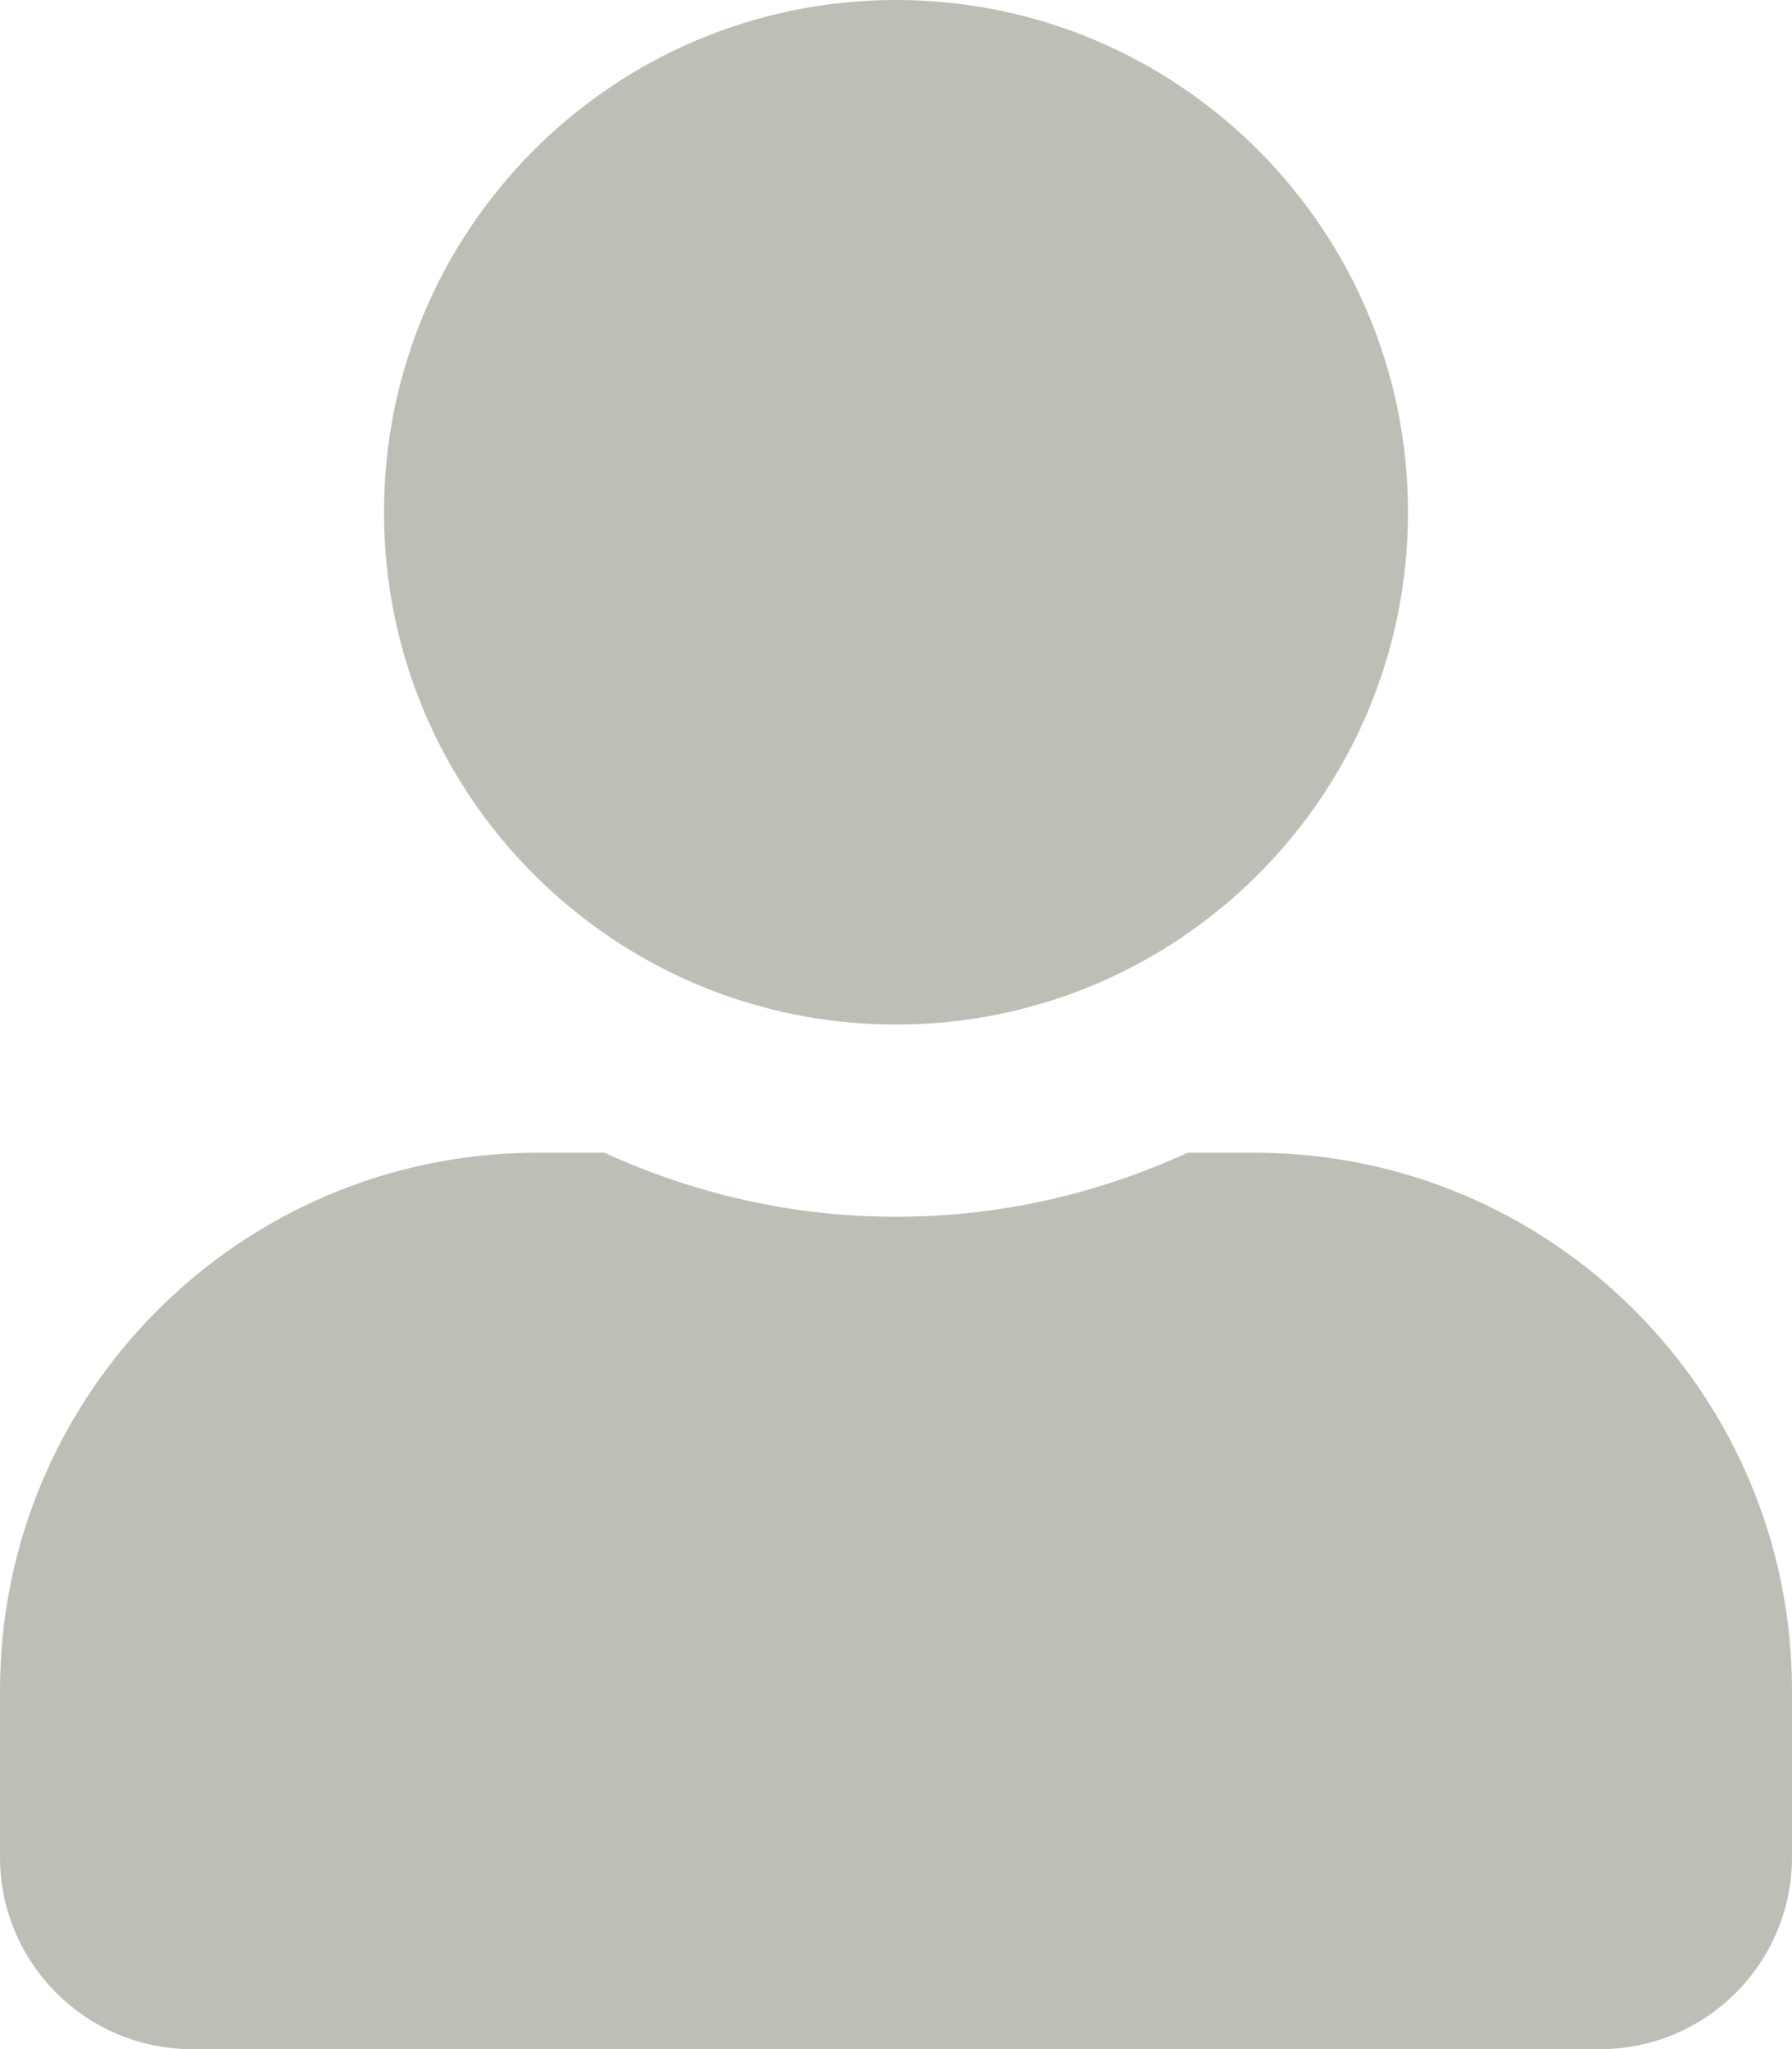
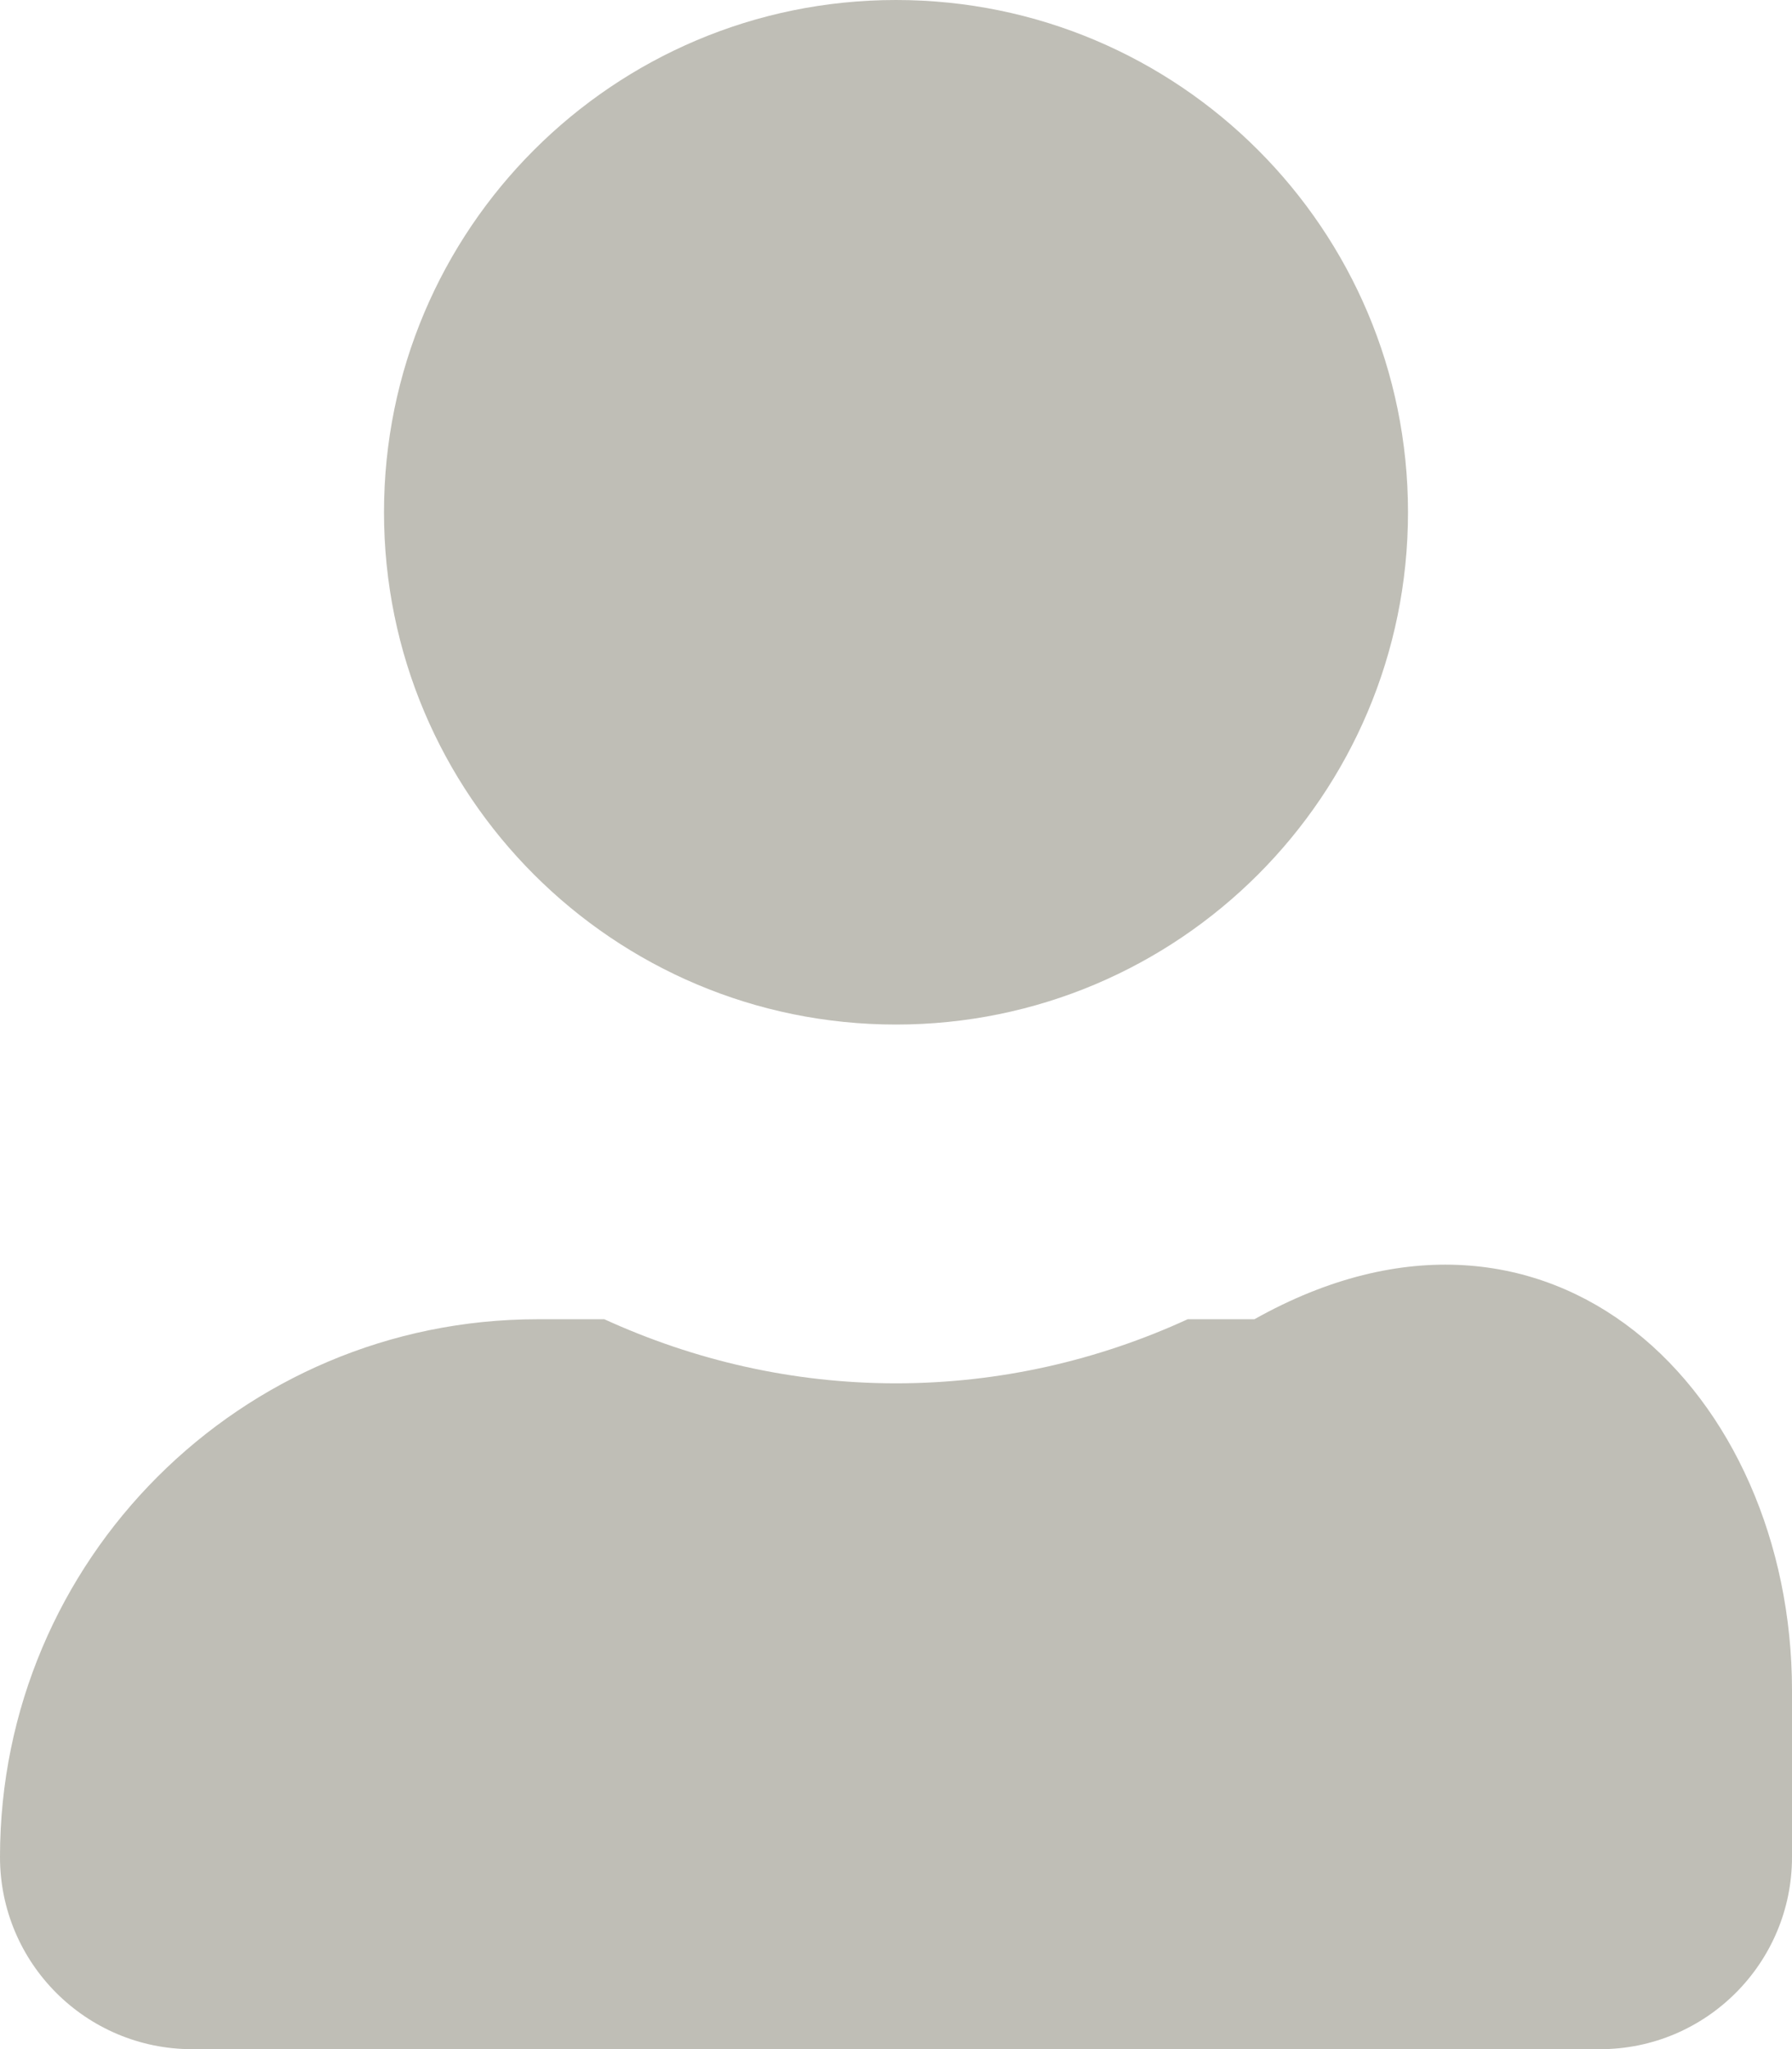
<svg xmlns="http://www.w3.org/2000/svg" version="1.1" id="Ebene_1" x="0px" y="0px" width="19.25px" height="22px" viewBox="0 0 19.25 22" enable-background="new 0 0 19.25 22" xml:space="preserve">
-   <path fill="#BFBEB6" d="M19.25,18.15v1.788c0,1.139-0.924,2.063-2.063,2.063H2.063C0.924,22,0,21.077,0,19.938V18.15  c0-3.188,2.587-5.774,5.775-5.774h0.717c0.959,0.438,2.016,0.688,3.133,0.688s2.179-0.25,3.133-0.688h0.717  C16.663,12.375,19.25,14.961,19.25,18.15z M4.125,5.5c0-3.038,2.462-5.5,5.5-5.5s5.5,2.462,5.5,5.5s-2.462,5.5-5.5,5.5  S4.125,8.538,4.125,5.5z" />
+   <path fill="#BFBEB6" d="M19.25,18.15v1.788c0,1.139-0.924,2.063-2.063,2.063H2.063C0.924,22,0,21.077,0,19.938c0-3.188,2.587-5.774,5.775-5.774h0.717c0.959,0.438,2.016,0.688,3.133,0.688s2.179-0.25,3.133-0.688h0.717  C16.663,12.375,19.25,14.961,19.25,18.15z M4.125,5.5c0-3.038,2.462-5.5,5.5-5.5s5.5,2.462,5.5,5.5s-2.462,5.5-5.5,5.5  S4.125,8.538,4.125,5.5z" />
</svg>